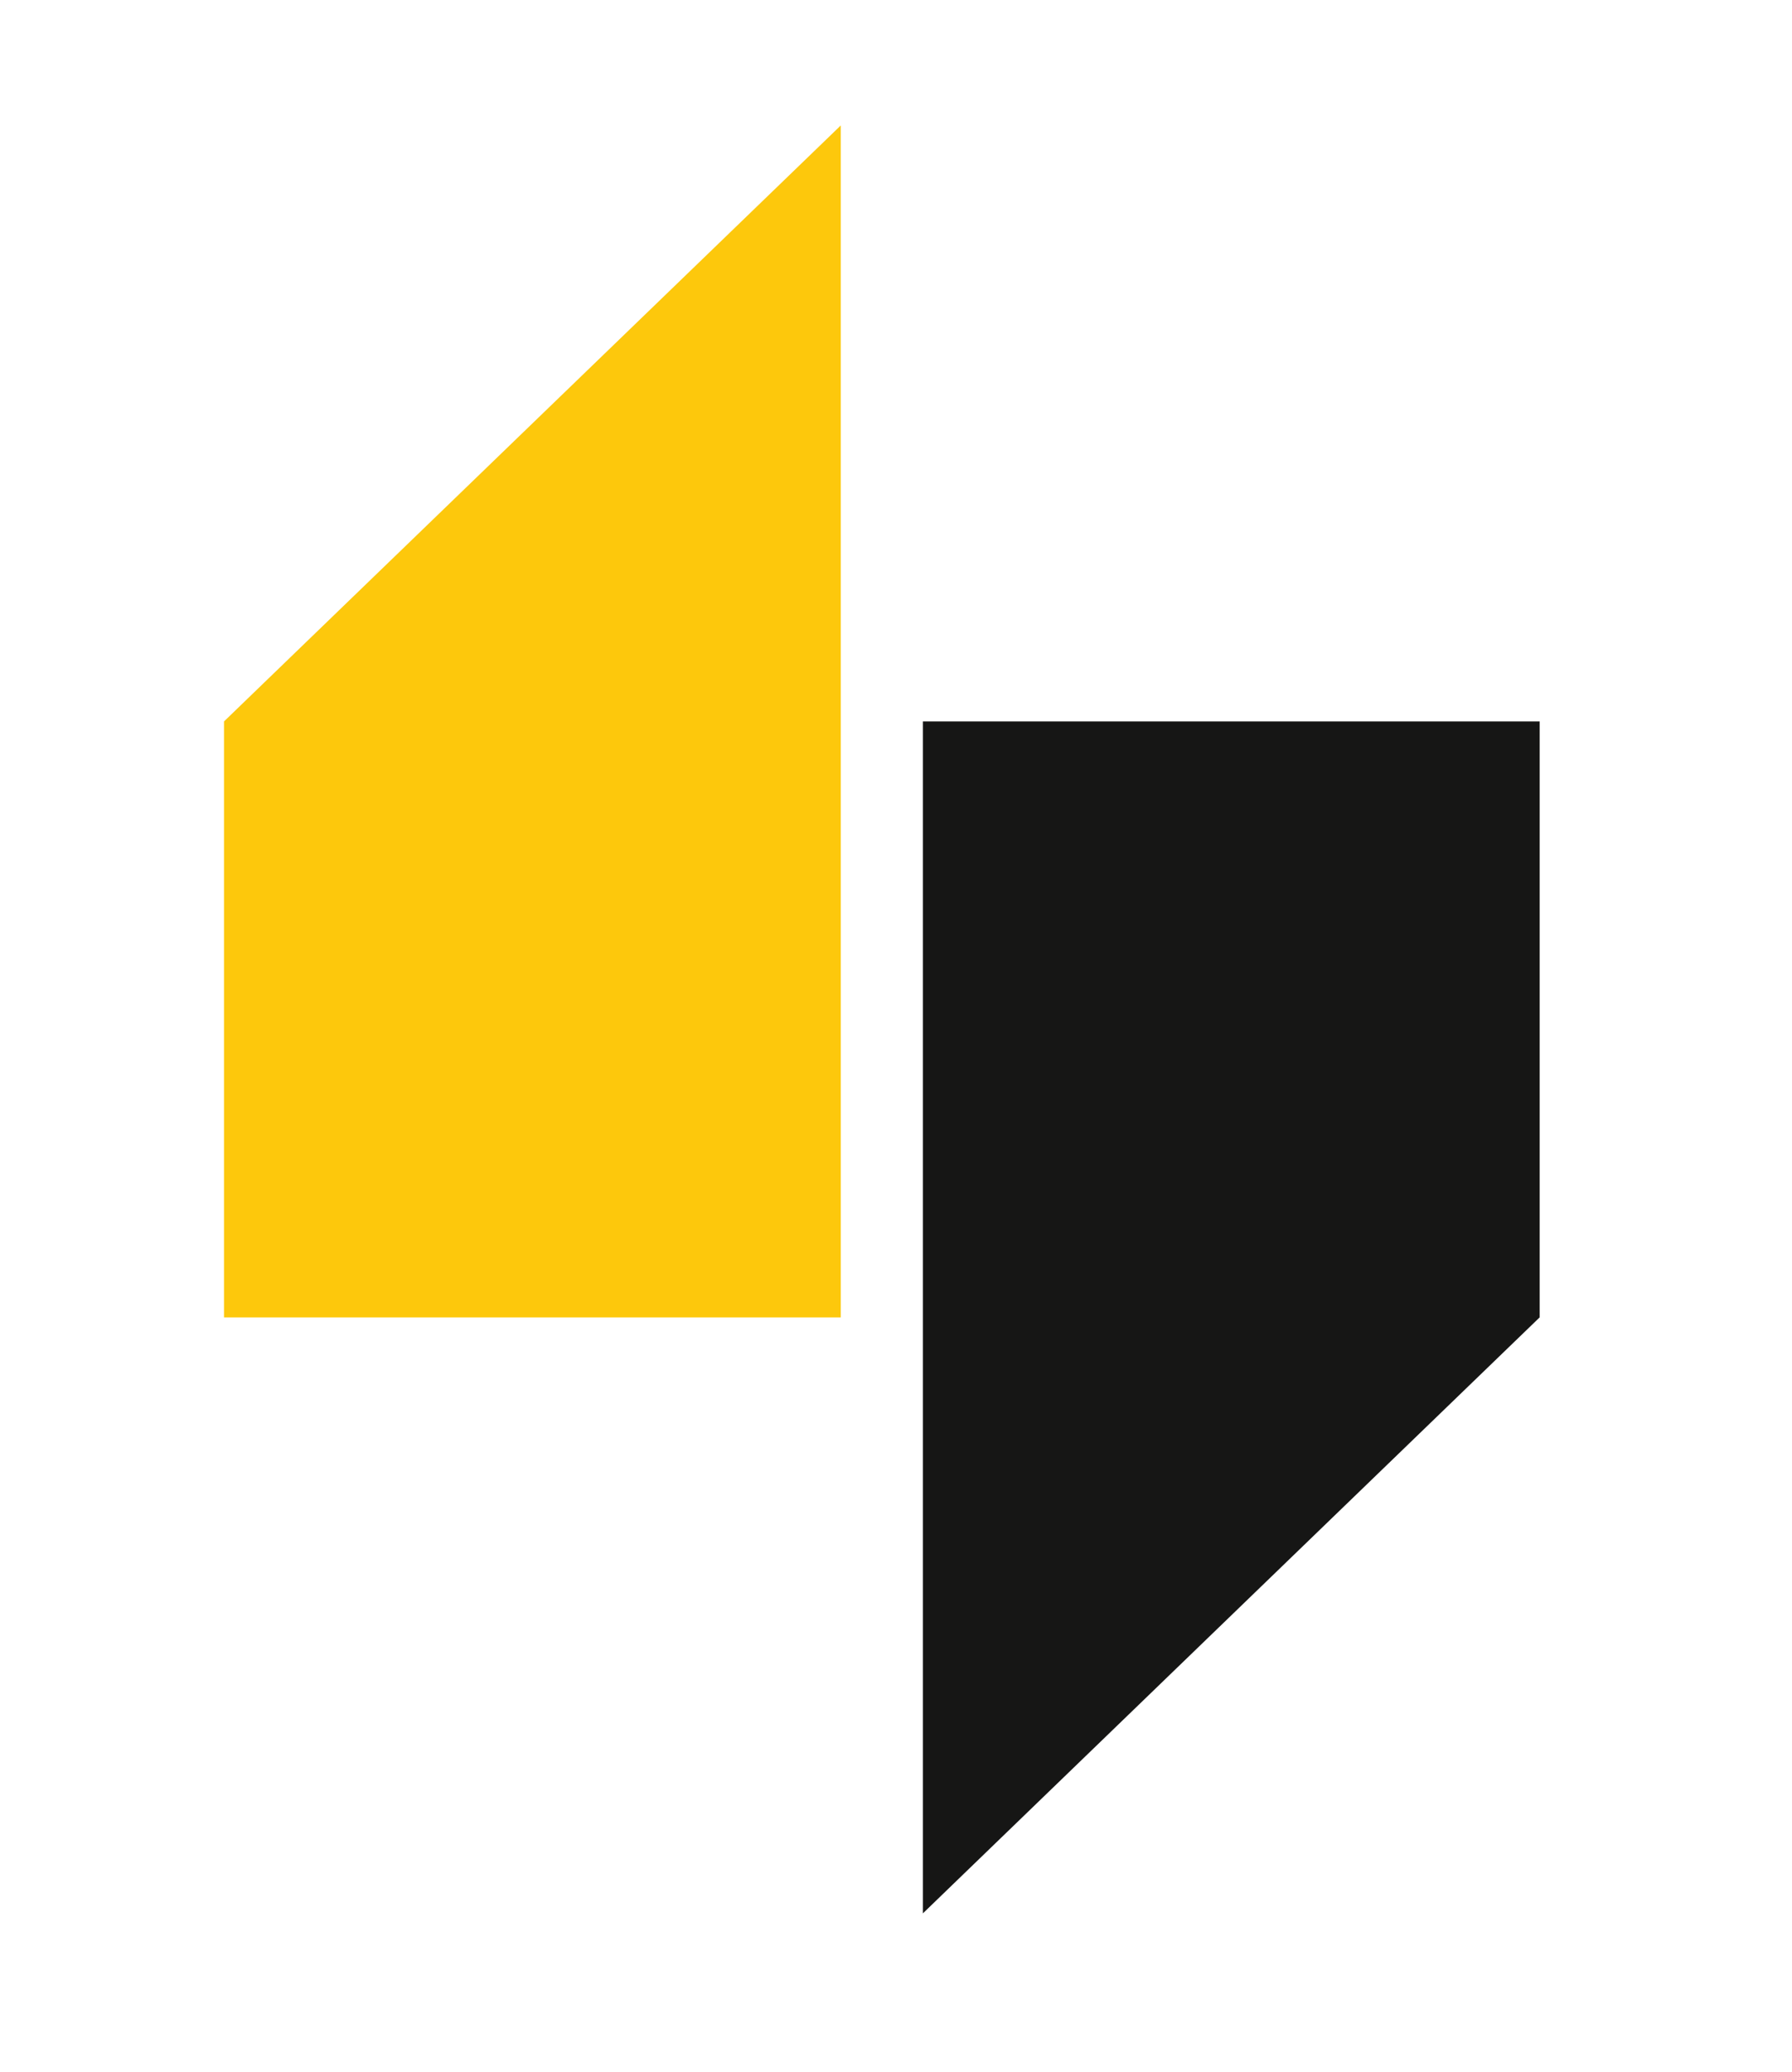
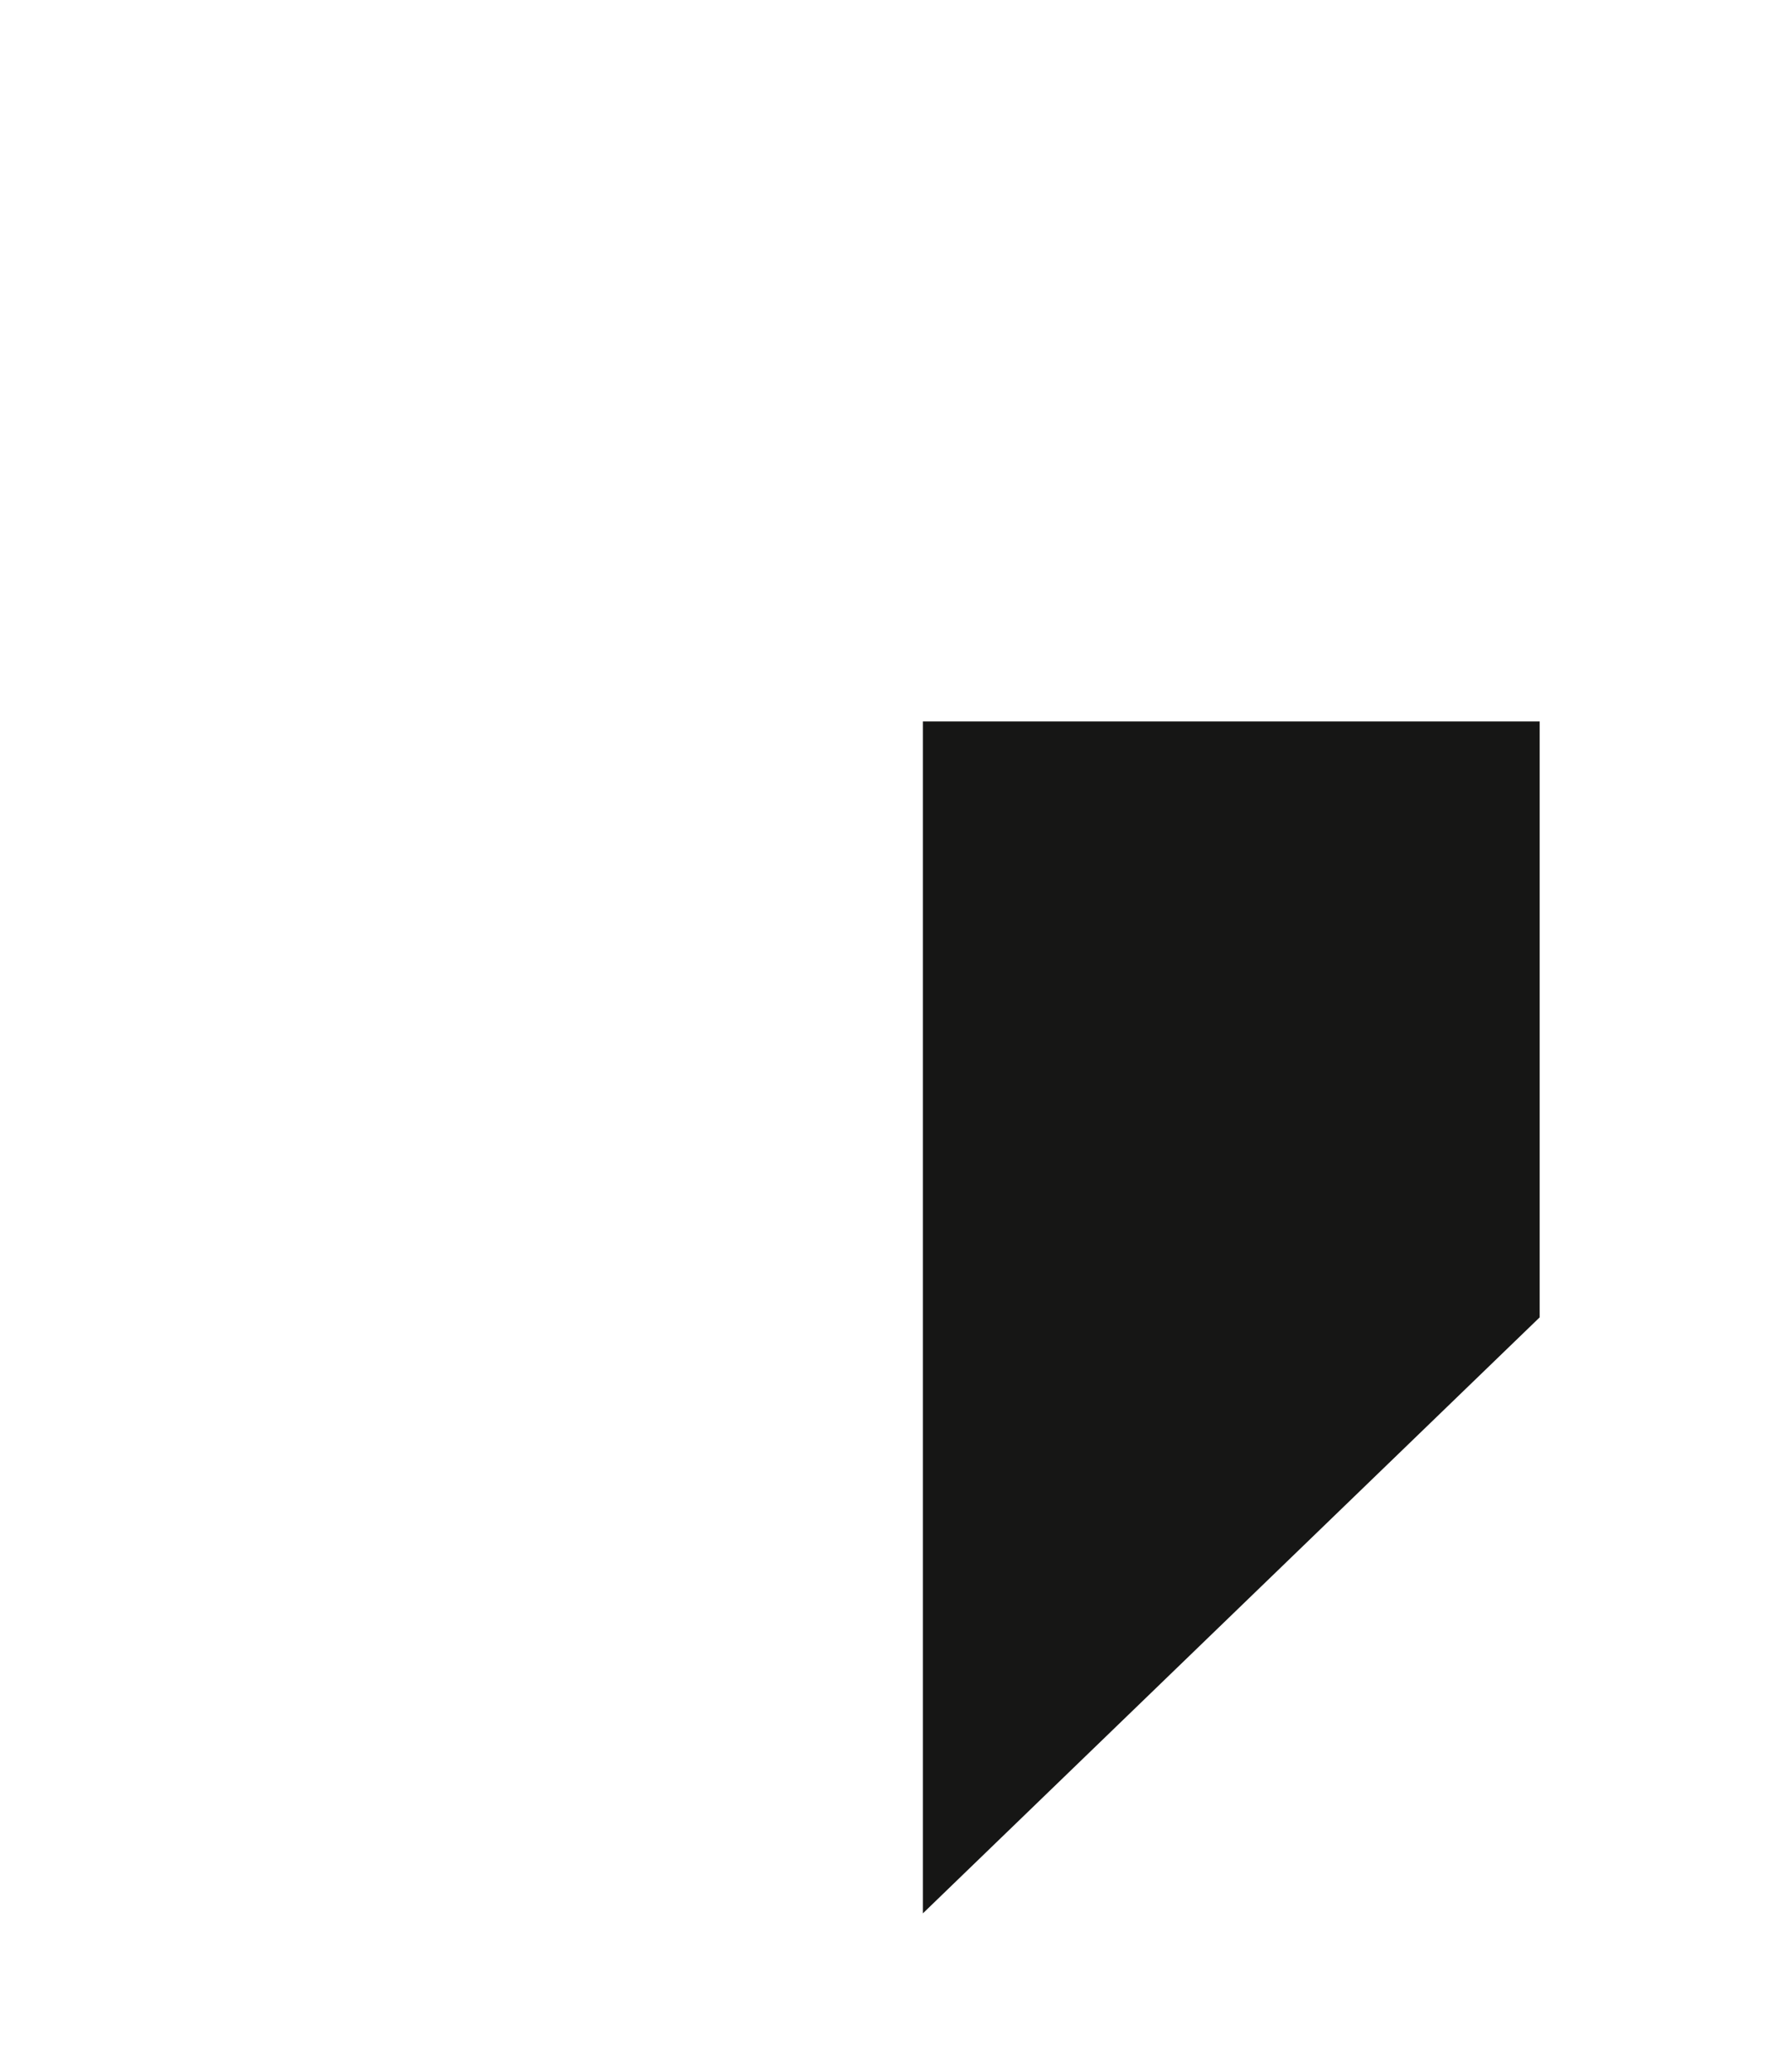
<svg xmlns="http://www.w3.org/2000/svg" id="Livello_1" data-name="Livello 1" version="1.1" viewBox="0 0 120 138.7">
  <defs>
    <style>
      .cls-1 {
        fill: #161615;
      }

      .cls-1, .cls-2 {
        stroke-width: 0px;
      }

      .cls-2 {
        fill: #fdc80c;
      }
    </style>
  </defs>
  <polygon class="cls-1" points="61.8 48.3 103.1 48.3 103.1 88.2 61.8 128.1 61.8 48.3" />
-   <polygon class="cls-2" points="56.3 88.2 15 88.2 15 48.3 56.3 8.4 56.3 88.2" />
</svg>